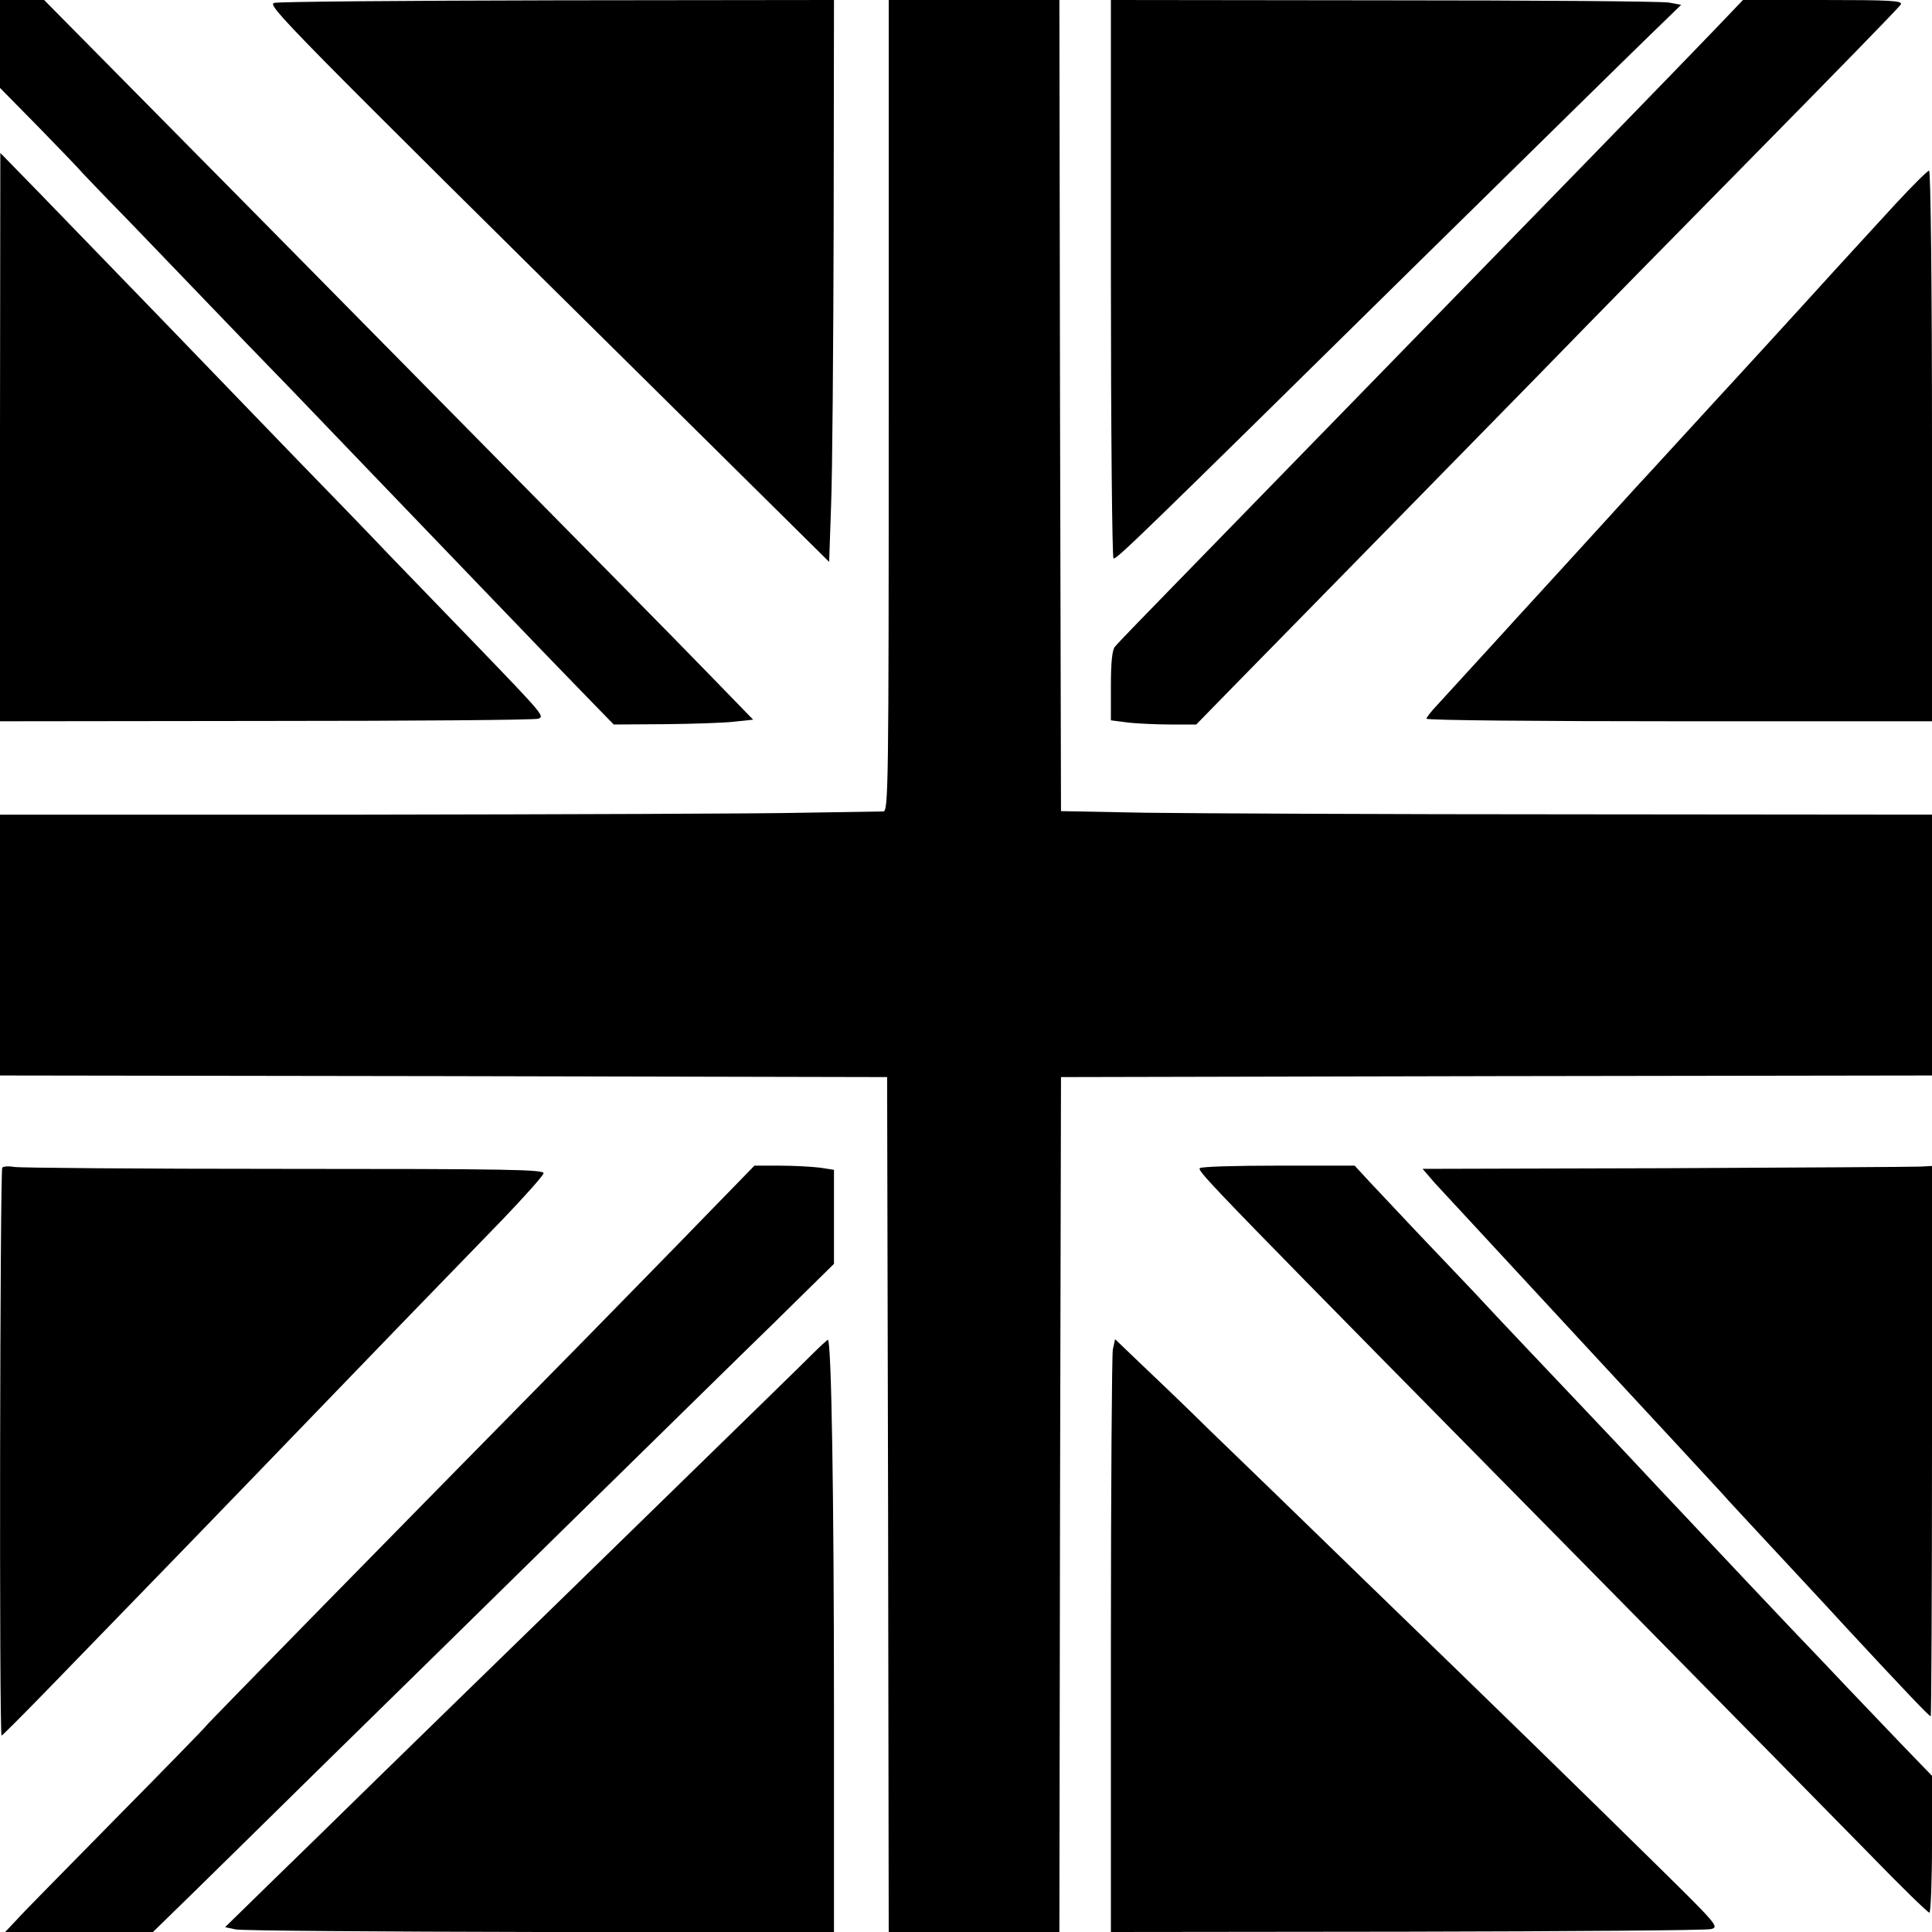
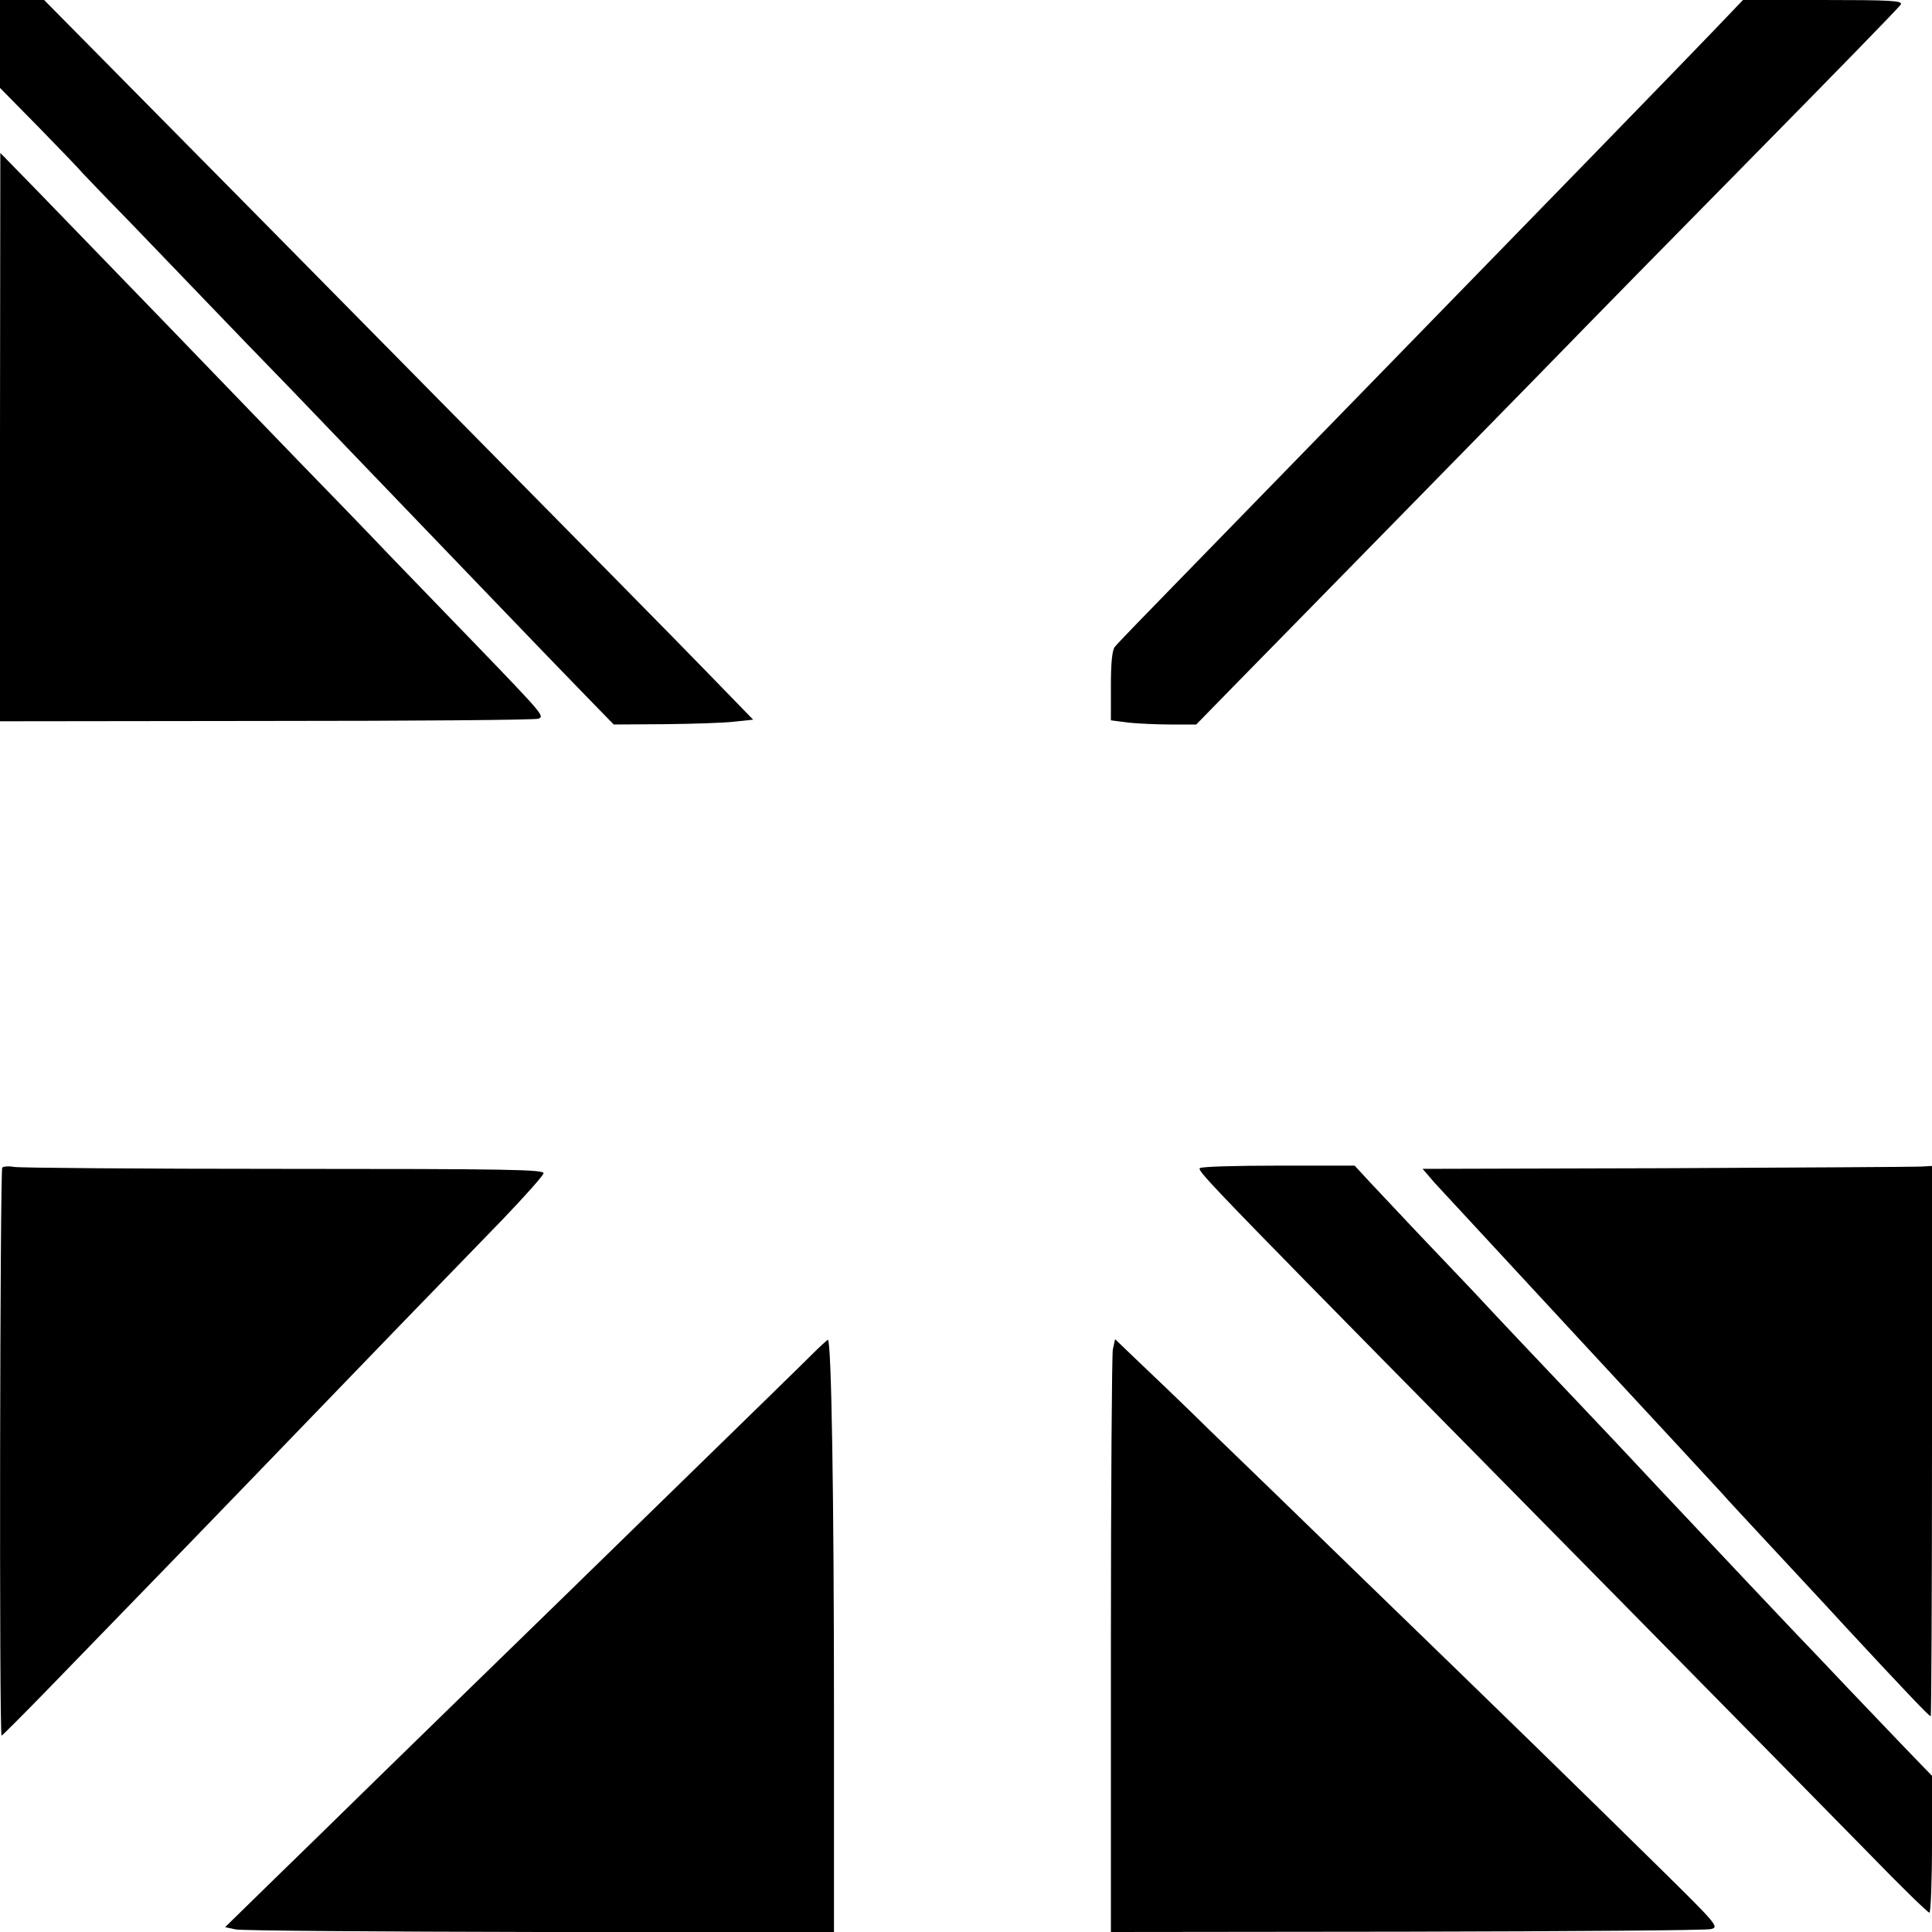
<svg xmlns="http://www.w3.org/2000/svg" version="1.0" width="600pt" height="600pt" viewBox="0 0 600 600" preserveAspectRatio="xMidYMid meet">
  <g transform="translate(0,600) scale(0.1,-0.1)" fill="#000000" stroke="none">
    <path d="M0 5863 l0 -136 123 -125 c67 -69 127 -131 132 -138 6 -6 68 -72 140 -145 71 -74 183 -190 249 -259 66 -69 181 -188 256 -265 159 -166 269 -280 605 -630 137 -143 284 -295 325 -337 l76 -78 160 1 c87 1 185 4 216 8 l57 6 -136 140 c-139 143 -221 226 -1392 1413 l-674 682 -68 0 -69 0 0 -137z" />
-     <path d="M852 5991 c-24 -6 18 -50 1248 -1266 l475 -470 6 175 c4 96 7 489 8 873 l1 697 -857 -1 c-472 -1 -868 -4 -881 -8z" />
-     <path d="M2760 4740 c0 -1193 -1 -1260 -17 -1260 -10 0 -121 -2 -248 -4 -126 -3 -740 -5 -1362 -6 l-1133 0 0 -405 0 -405 1378 -2 1377 -3 3 -1327 2 -1328 265 0 265 0 2 1328 3 1327 1353 3 1352 2 0 405 0 405 -1092 1 c-601 0 -1210 3 -1353 5 l-260 5 -3 1259 -2 1260 -265 0 -265 0 0 -1260z" />
-     <path d="M3450 5136 c0 -476 4 -867 8 -870 8 -5 66 51 952 924 333 327 651 640 708 695 l103 100 -38 7 c-21 4 -419 7 -886 7 l-847 1 0 -864z" />
    <path d="M5325 5908 c-83 -87 -575 -593 -970 -998 -170 -174 -400 -411 -715 -734 -91 -93 -171 -176 -177 -184 -9 -9 -13 -49 -13 -121 l0 -108 53 -7 c28 -3 88 -6 132 -6 l80 0 130 133 c72 73 337 344 590 602 254 259 476 486 495 506 19 20 244 249 500 509 256 260 469 478 473 486 7 12 -31 14 -241 14 l-249 0 -88 -92z" />
    <path d="M0 4643 l0 -883 828 1 c455 0 835 3 844 7 19 8 17 11 -196 232 -67 69 -184 190 -261 270 -76 80 -202 210 -280 290 -77 80 -264 273 -415 430 -151 156 -330 341 -397 410 l-122 125 -1 -882z" />
-     <path d="M5888 5368 c-52 -57 -173 -188 -268 -293 -95 -104 -196 -215 -224 -245 -28 -30 -98 -107 -156 -170 -58 -63 -107 -117 -110 -120 -3 -3 -75 -81 -160 -175 -85 -93 -175 -192 -200 -219 -25 -27 -49 -54 -55 -60 -13 -15 -211 -231 -252 -276 -18 -19 -33 -38 -33 -42 0 -5 353 -8 785 -8 l785 0 0 855 c0 495 -4 855 -9 855 -5 0 -51 -46 -103 -102z" />
    <path d="M7 2374 c-7 -8 -10 -1764 -2 -1764 2 0 64 62 137 137 344 354 533 549 879 908 150 156 286 296 540 558 68 71 125 135 127 143 3 12 -107 14 -806 14 -445 0 -822 3 -838 6 -16 3 -32 2 -37 -2z" />
-     <path d="M2195 2228 c-81 -84 -250 -256 -374 -383 -620 -630 -1177 -1198 -1182 -1206 -3 -5 -129 -134 -280 -287 -150 -153 -290 -294 -308 -315 l-35 -37 230 0 229 0 120 117 c66 65 251 246 410 403 160 157 498 488 750 736 253 248 544 534 648 635 l187 184 0 146 0 146 -46 7 c-26 3 -81 6 -124 6 l-77 0 -148 -152z" />
    <path d="M3726 2372 c-7 -11 34 -53 1300 -1337 331 -336 681 -692 779 -792 98 -101 182 -183 187 -183 4 0 8 96 8 213 l0 212 -87 90 c-48 50 -125 131 -172 180 -47 50 -126 133 -176 185 -94 99 -155 164 -415 440 -85 91 -193 206 -240 255 -126 133 -246 259 -335 355 -44 46 -123 129 -176 185 -52 55 -117 124 -144 153 l-48 52 -238 0 c-131 0 -240 -3 -243 -8z" />
    <path d="M5171 2372 l-753 -2 37 -43 c21 -23 228 -246 459 -496 232 -250 428 -462 436 -471 8 -10 67 -73 130 -141 63 -68 178 -191 254 -274 179 -193 257 -275 262 -275 2 0 4 384 4 854 l0 855 -37 -2 c-21 -1 -377 -3 -792 -5z" />
    <path d="M2520 1792 c-46 -46 -109 -107 -765 -747 -209 -203 -472 -460 -585 -570 -113 -111 -265 -259 -338 -330 l-133 -130 33 -7 c18 -4 444 -7 946 -8 l912 0 0 678 c0 678 -8 1163 -19 1161 -3 -1 -26 -22 -51 -47z" />
    <path d="M3456 1809 c-3 -17 -6 -431 -6 -920 l0 -889 918 1 c504 1 930 4 945 8 27 6 21 13 -165 196 -255 251 -491 481 -903 880 -187 182 -407 395 -490 475 -82 81 -182 176 -221 213 l-71 68 -7 -32z" />
  </g>
</svg>